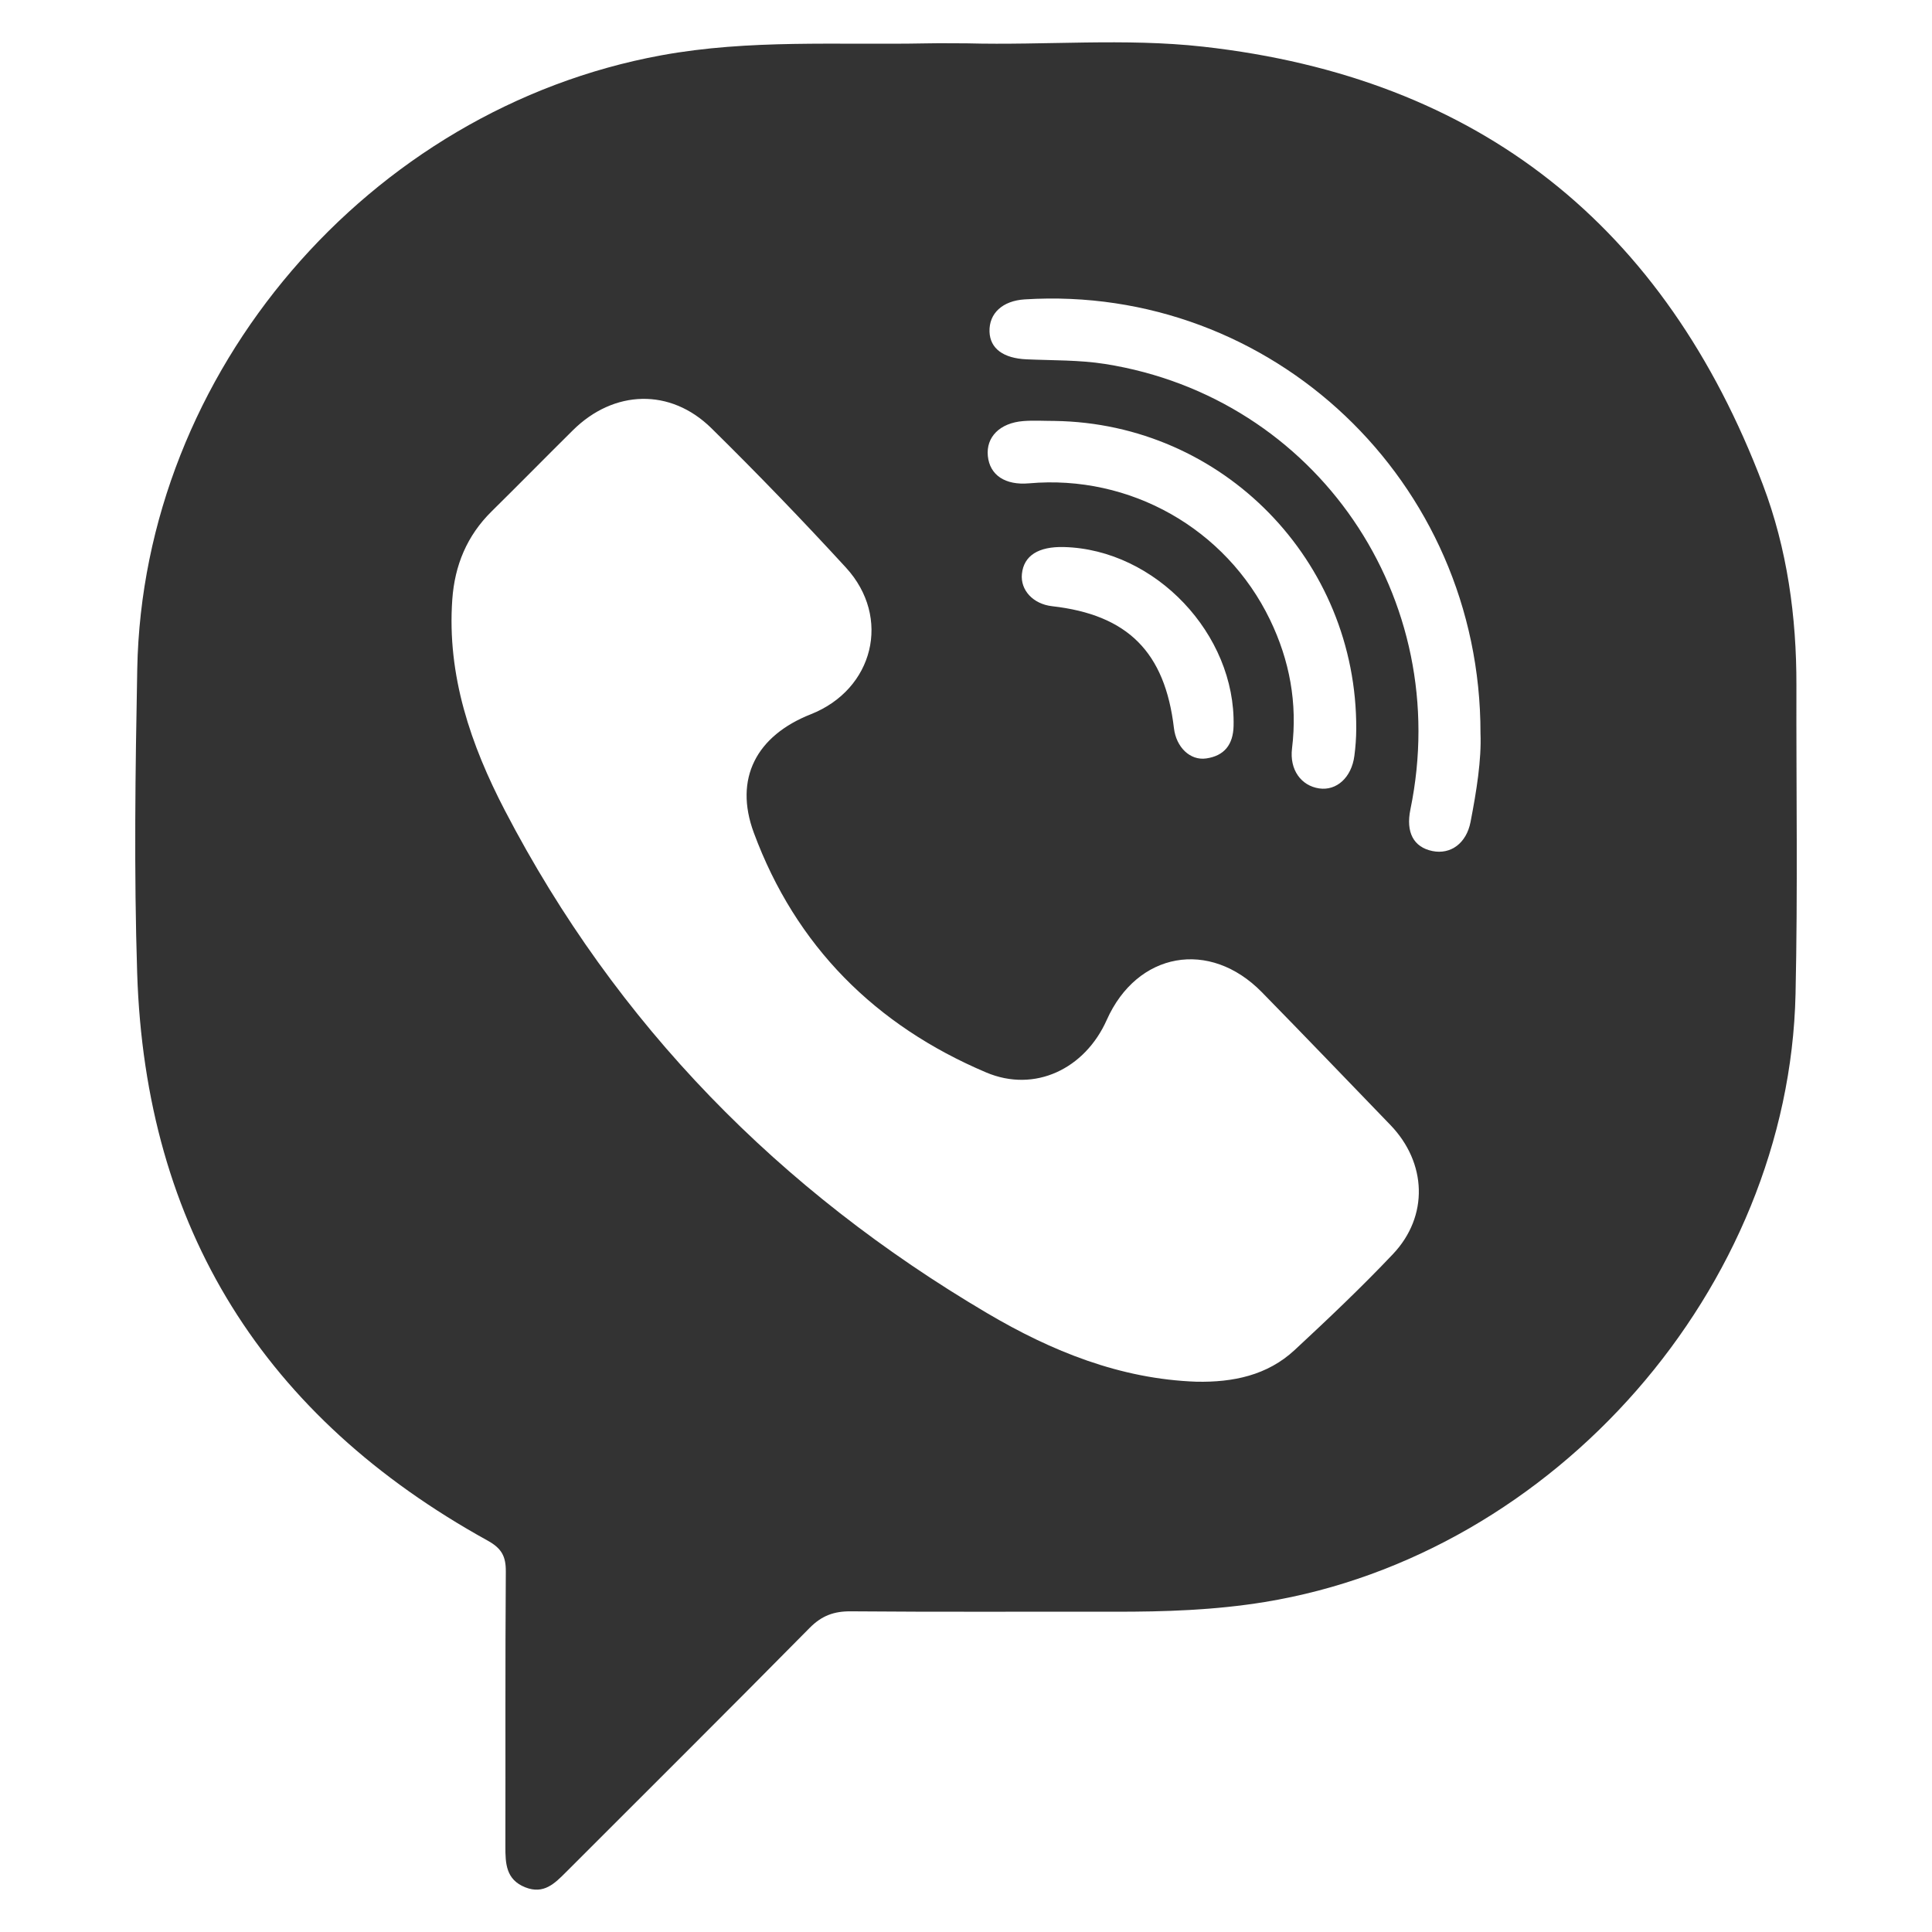
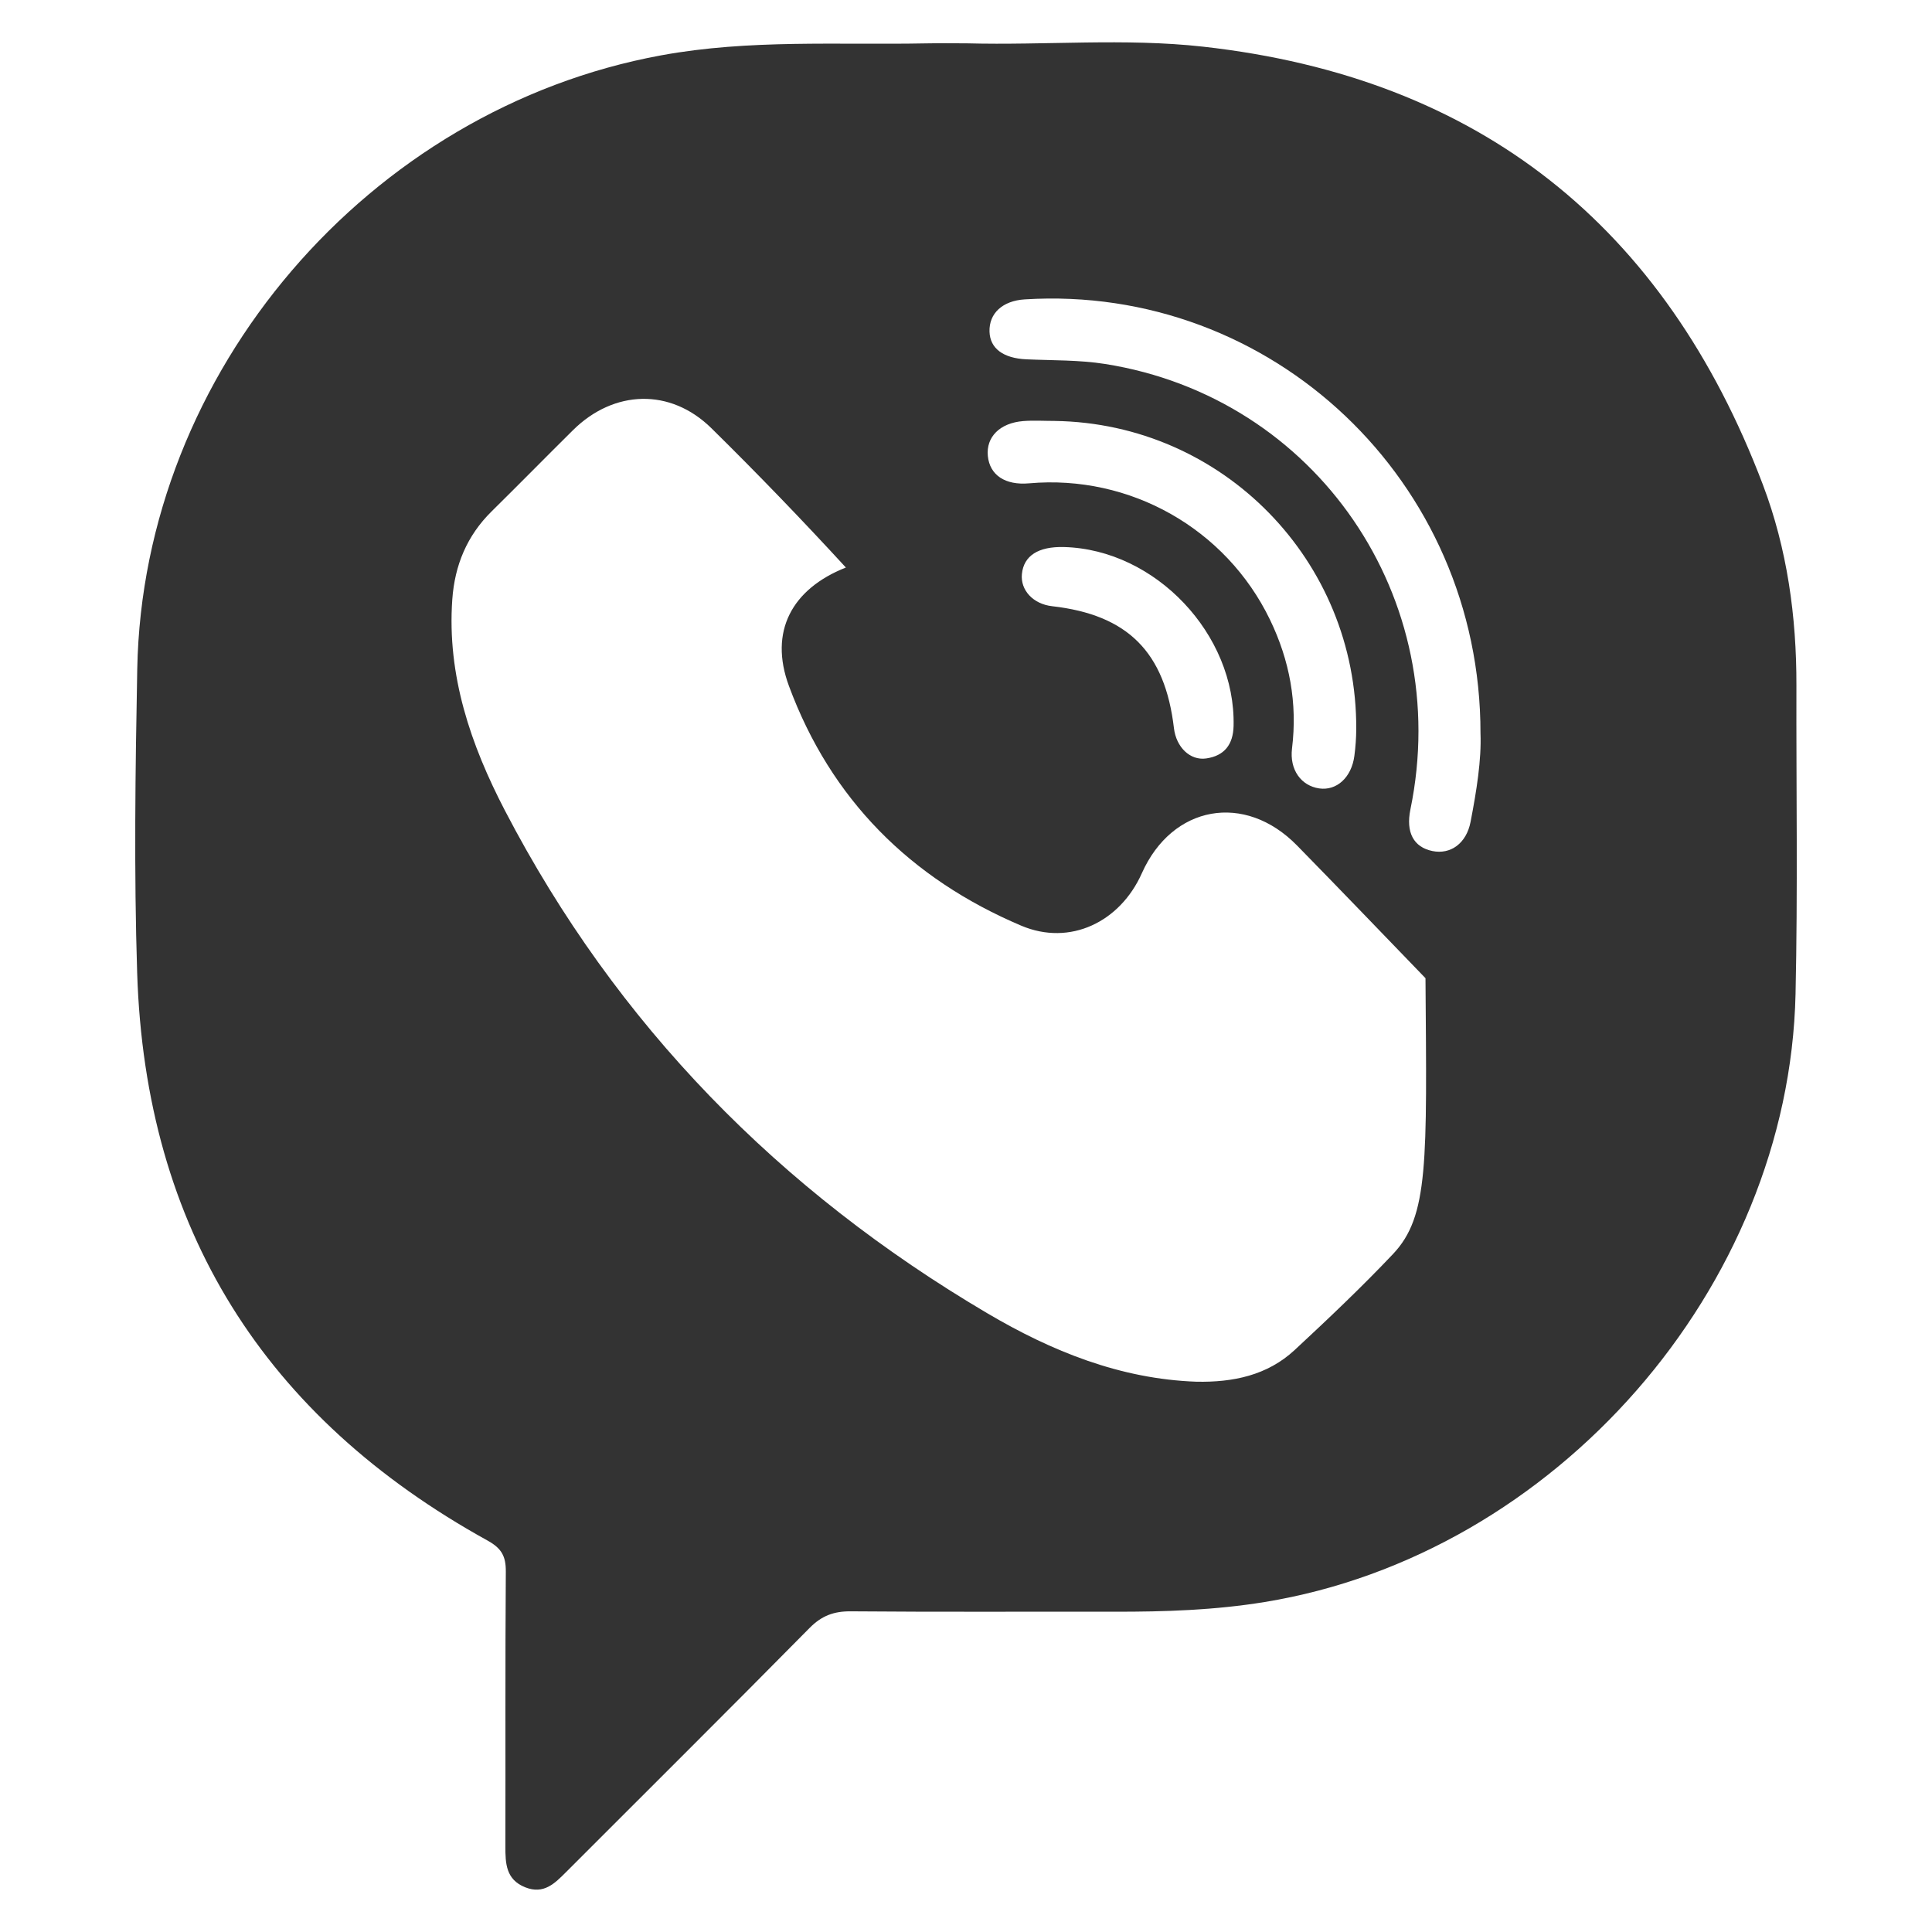
<svg xmlns="http://www.w3.org/2000/svg" version="1.1" id="Слой_1" x="0px" y="0px" width="100px" height="100px" viewBox="0 0 100 100" enable-background="new 0 0 100 100" xml:space="preserve">
-   <path fill="#333333" d="M92.982,35.481c0.009-3.564-0.477-7.073-1.736-10.395C86.173,11.705,76.574,4.01,62.274,2.416  c-4.061-0.453-8.154-0.064-12.231-0.173c-0.699,0-1.399-0.012-2.098,0.002c-4.575,0.089-9.153-0.218-13.711,0.617  C19.088,5.636,7.393,19.24,7.104,34.629C7.005,39.873,6.932,45.124,7.1,50.364c0.422,13.224,6.587,22.993,18.136,29.375  c0.728,0.402,0.951,0.814,0.945,1.604c-0.034,4.74-0.012,9.481-0.022,14.221c-0.002,0.888,0.025,1.724,1.029,2.123  c0.96,0.382,1.528-0.205,2.118-0.795c4.201-4.206,8.42-8.395,12.596-12.627c0.628-0.637,1.26-0.87,2.138-0.863  c4.546,0.039,9.092,0.012,13.639,0.02c2.603,0.005,5.191-0.079,7.776-0.501C80.48,80.47,92.599,66.665,92.937,51.45  C93.055,46.129,92.969,40.804,92.982,35.481z M65.733,32.073c-2.279-4.713-7.243-7.519-12.467-7.056  c-1.236,0.109-2.037-0.422-2.136-1.415c-0.097-0.982,0.621-1.71,1.832-1.807c0.54-0.043,1.086-0.007,1.63-0.007  c8.704,0.127,15.646,7.234,15.607,15.942c-0.002,0.465-0.036,0.933-0.097,1.394c-0.146,1.116-0.918,1.817-1.822,1.684  c-0.931-0.137-1.541-0.962-1.405-2.071C67.162,36.394,66.753,34.183,65.733,32.073z M63.85,37.576  c-0.023,0.967-0.481,1.546-1.417,1.681c-0.838,0.121-1.555-0.589-1.67-1.568c-0.464-3.939-2.392-5.869-6.307-6.312  c-0.977-0.111-1.648-0.827-1.562-1.67c0.096-0.944,0.85-1.427,2.177-1.392C59.805,28.439,63.962,32.833,63.85,37.576z   M72.097,64.914c-1.628,1.719-3.351,3.352-5.087,4.964c-1.418,1.316-3.194,1.676-5.08,1.639c-3.947-0.139-7.498-1.58-10.825-3.542  c-10.744-6.335-19.195-14.921-24.97-26.021c-1.765-3.393-3.002-6.985-2.725-10.922c0.125-1.771,0.759-3.305,2.038-4.565  c1.411-1.391,2.799-2.805,4.207-4.199c2.12-2.099,5.045-2.193,7.168-0.103c2.38,2.344,4.702,4.75,6.96,7.21  c2.372,2.583,1.439,6.31-1.818,7.596c-2.803,1.107-3.988,3.317-2.949,6.127c2.17,5.872,6.298,9.983,12.024,12.41  c2.528,1.072,5.118-0.189,6.243-2.712c1.57-3.524,5.326-4.203,8.035-1.436c2.229,2.276,4.434,4.575,6.647,6.867  C73.854,60.185,73.959,62.948,72.097,64.914z M76.116,42.541c-0.214,1.109-1.029,1.701-1.973,1.509  c-0.978-0.2-1.385-0.97-1.14-2.157c2.252-10.922-4.858-21.321-15.804-23.054c-1.335-0.211-2.71-0.18-4.067-0.24  c-1.196-0.053-1.888-0.557-1.915-1.432c-0.029-0.952,0.678-1.6,1.823-1.671c12.769-0.8,23.606,9.393,23.59,22.459  C76.684,39.328,76.426,40.939,76.116,42.541z" />
+   <path fill="#333333" d="M92.982,35.481c0.009-3.564-0.477-7.073-1.736-10.395C86.173,11.705,76.574,4.01,62.274,2.416  c-4.061-0.453-8.154-0.064-12.231-0.173c-0.699,0-1.399-0.012-2.098,0.002c-4.575,0.089-9.153-0.218-13.711,0.617  C19.088,5.636,7.393,19.24,7.104,34.629C7.005,39.873,6.932,45.124,7.1,50.364c0.422,13.224,6.587,22.993,18.136,29.375  c0.728,0.402,0.951,0.814,0.945,1.604c-0.034,4.74-0.012,9.481-0.022,14.221c-0.002,0.888,0.025,1.724,1.029,2.123  c0.96,0.382,1.528-0.205,2.118-0.795c4.201-4.206,8.42-8.395,12.596-12.627c0.628-0.637,1.26-0.87,2.138-0.863  c4.546,0.039,9.092,0.012,13.639,0.02c2.603,0.005,5.191-0.079,7.776-0.501C80.48,80.47,92.599,66.665,92.937,51.45  C93.055,46.129,92.969,40.804,92.982,35.481z M65.733,32.073c-2.279-4.713-7.243-7.519-12.467-7.056  c-1.236,0.109-2.037-0.422-2.136-1.415c-0.097-0.982,0.621-1.71,1.832-1.807c0.54-0.043,1.086-0.007,1.63-0.007  c8.704,0.127,15.646,7.234,15.607,15.942c-0.002,0.465-0.036,0.933-0.097,1.394c-0.146,1.116-0.918,1.817-1.822,1.684  c-0.931-0.137-1.541-0.962-1.405-2.071C67.162,36.394,66.753,34.183,65.733,32.073z M63.85,37.576  c-0.023,0.967-0.481,1.546-1.417,1.681c-0.838,0.121-1.555-0.589-1.67-1.568c-0.464-3.939-2.392-5.869-6.307-6.312  c-0.977-0.111-1.648-0.827-1.562-1.67c0.096-0.944,0.85-1.427,2.177-1.392C59.805,28.439,63.962,32.833,63.85,37.576z   M72.097,64.914c-1.628,1.719-3.351,3.352-5.087,4.964c-1.418,1.316-3.194,1.676-5.08,1.639c-3.947-0.139-7.498-1.58-10.825-3.542  c-10.744-6.335-19.195-14.921-24.97-26.021c-1.765-3.393-3.002-6.985-2.725-10.922c0.125-1.771,0.759-3.305,2.038-4.565  c1.411-1.391,2.799-2.805,4.207-4.199c2.12-2.099,5.045-2.193,7.168-0.103c2.38,2.344,4.702,4.75,6.96,7.21  c-2.803,1.107-3.988,3.317-2.949,6.127c2.17,5.872,6.298,9.983,12.024,12.41  c2.528,1.072,5.118-0.189,6.243-2.712c1.57-3.524,5.326-4.203,8.035-1.436c2.229,2.276,4.434,4.575,6.647,6.867  C73.854,60.185,73.959,62.948,72.097,64.914z M76.116,42.541c-0.214,1.109-1.029,1.701-1.973,1.509  c-0.978-0.2-1.385-0.97-1.14-2.157c2.252-10.922-4.858-21.321-15.804-23.054c-1.335-0.211-2.71-0.18-4.067-0.24  c-1.196-0.053-1.888-0.557-1.915-1.432c-0.029-0.952,0.678-1.6,1.823-1.671c12.769-0.8,23.606,9.393,23.59,22.459  C76.684,39.328,76.426,40.939,76.116,42.541z" />
</svg>